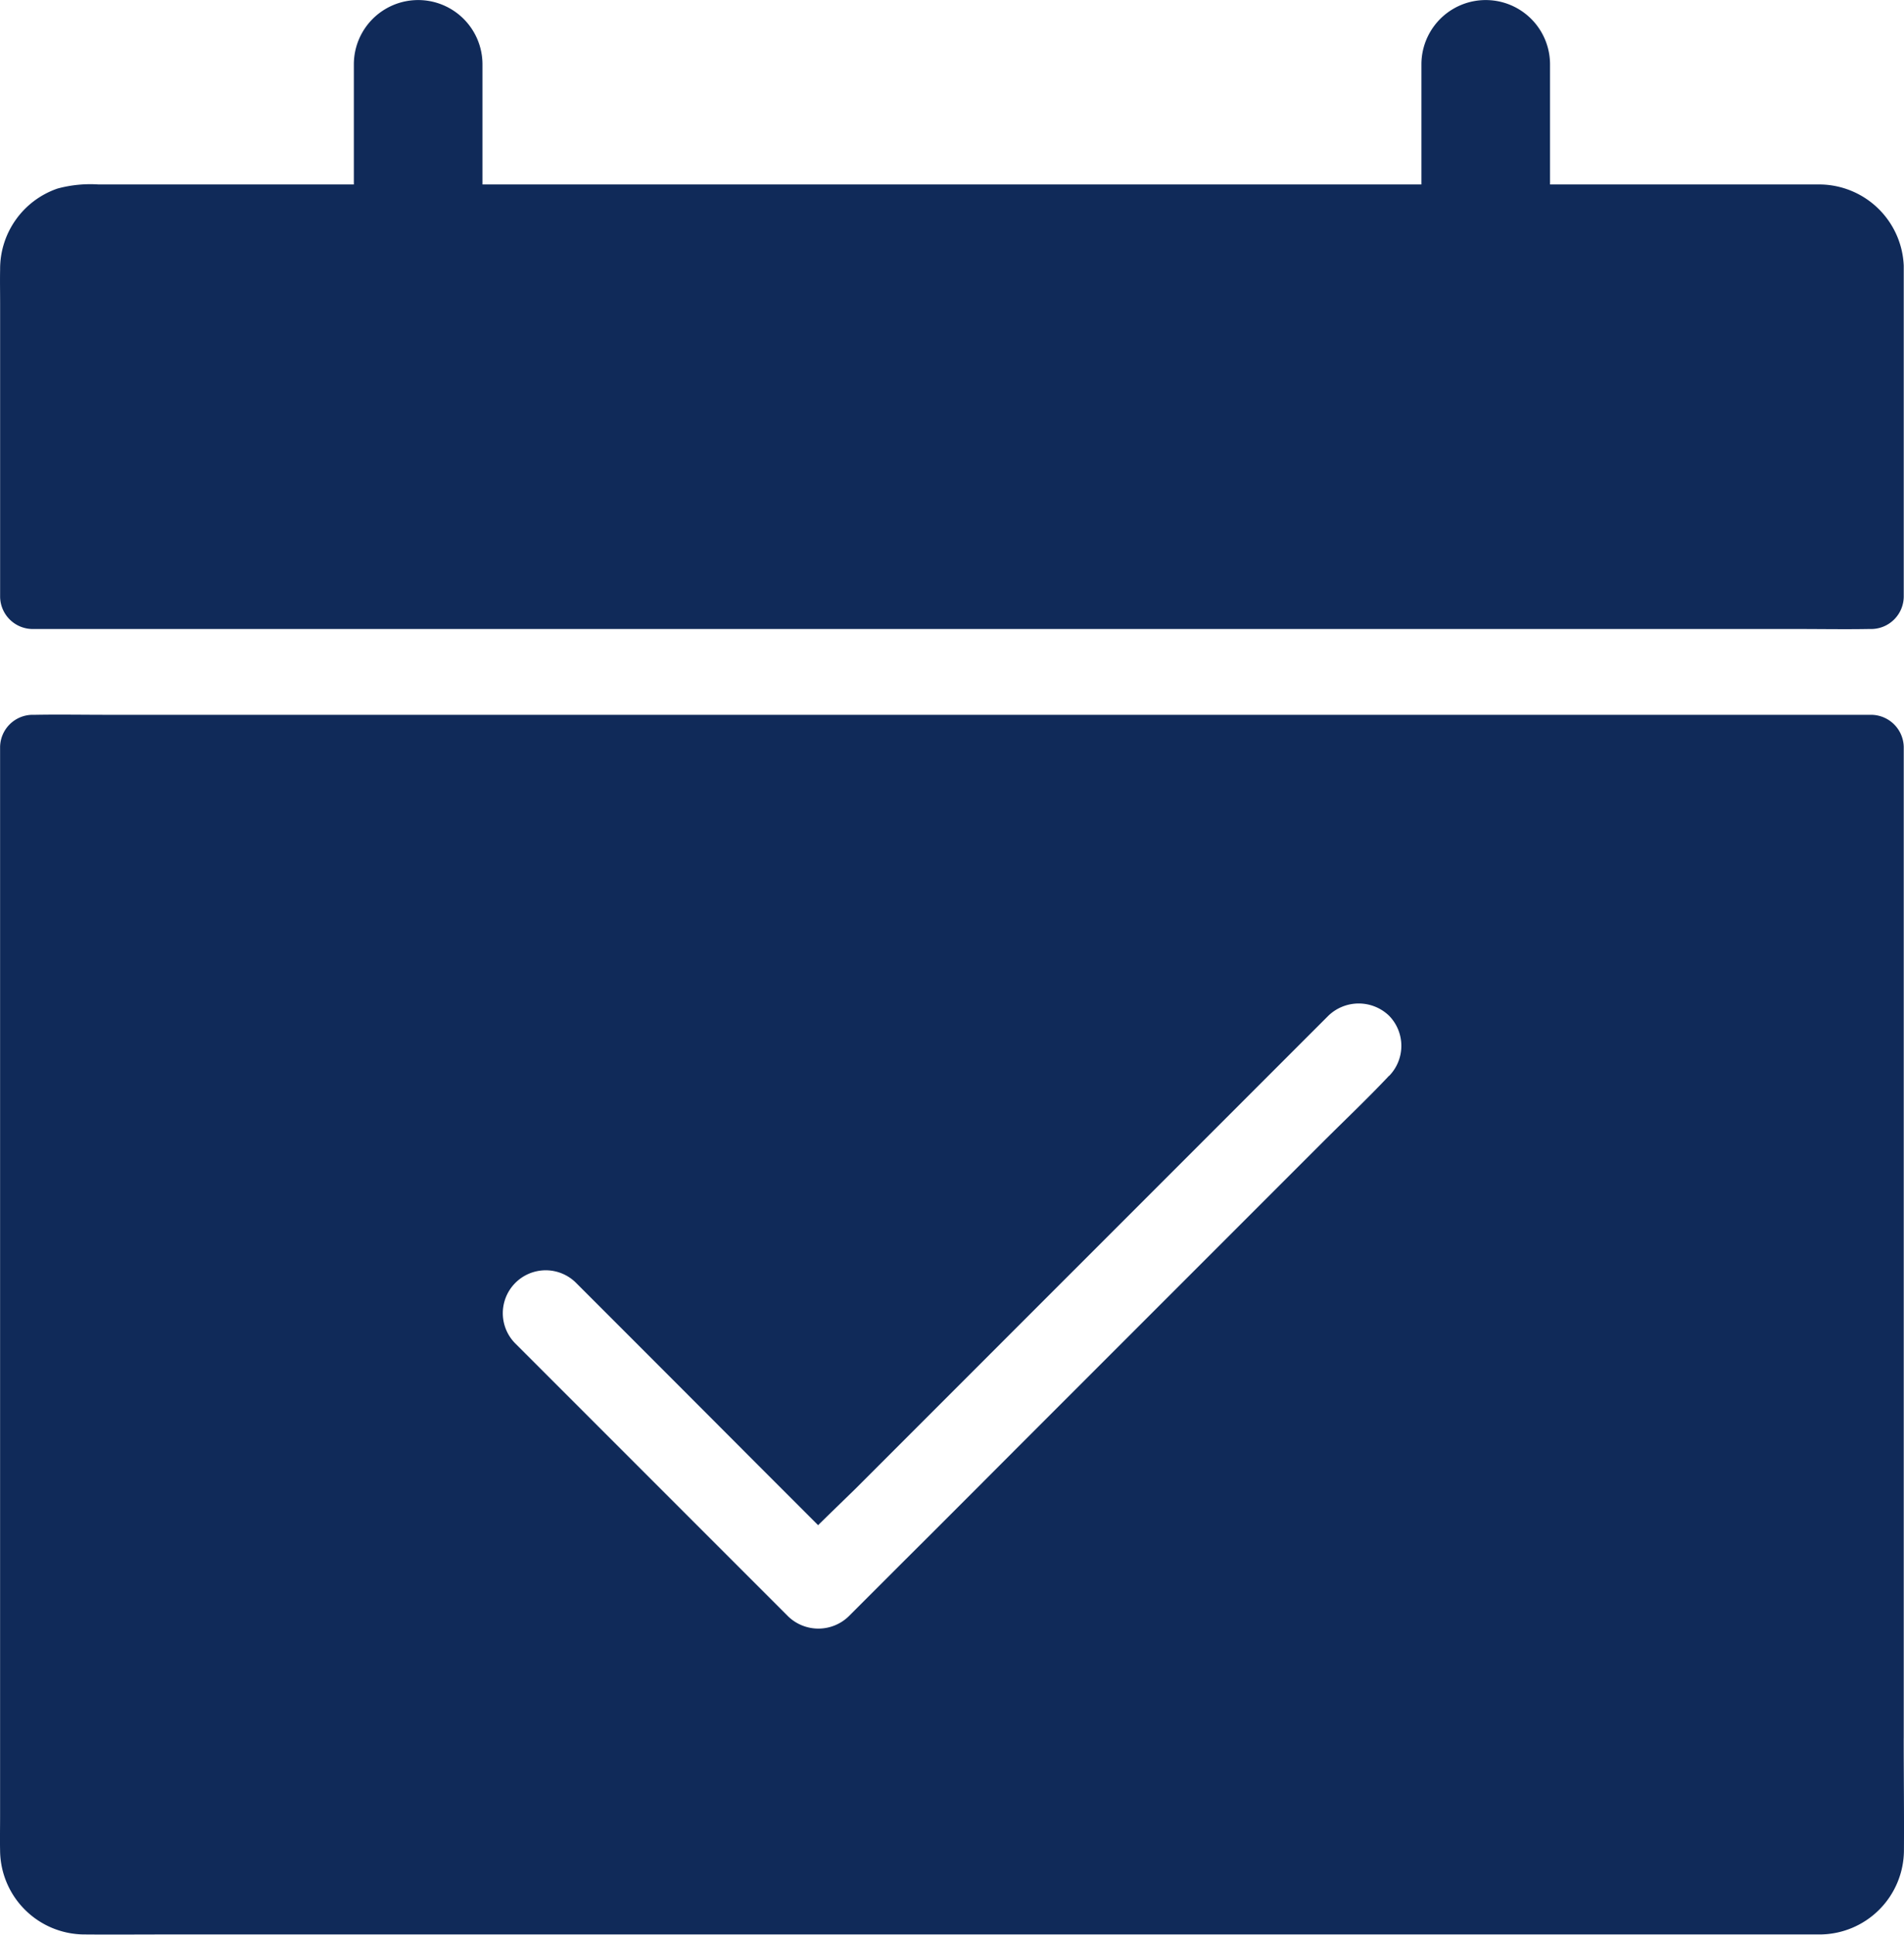
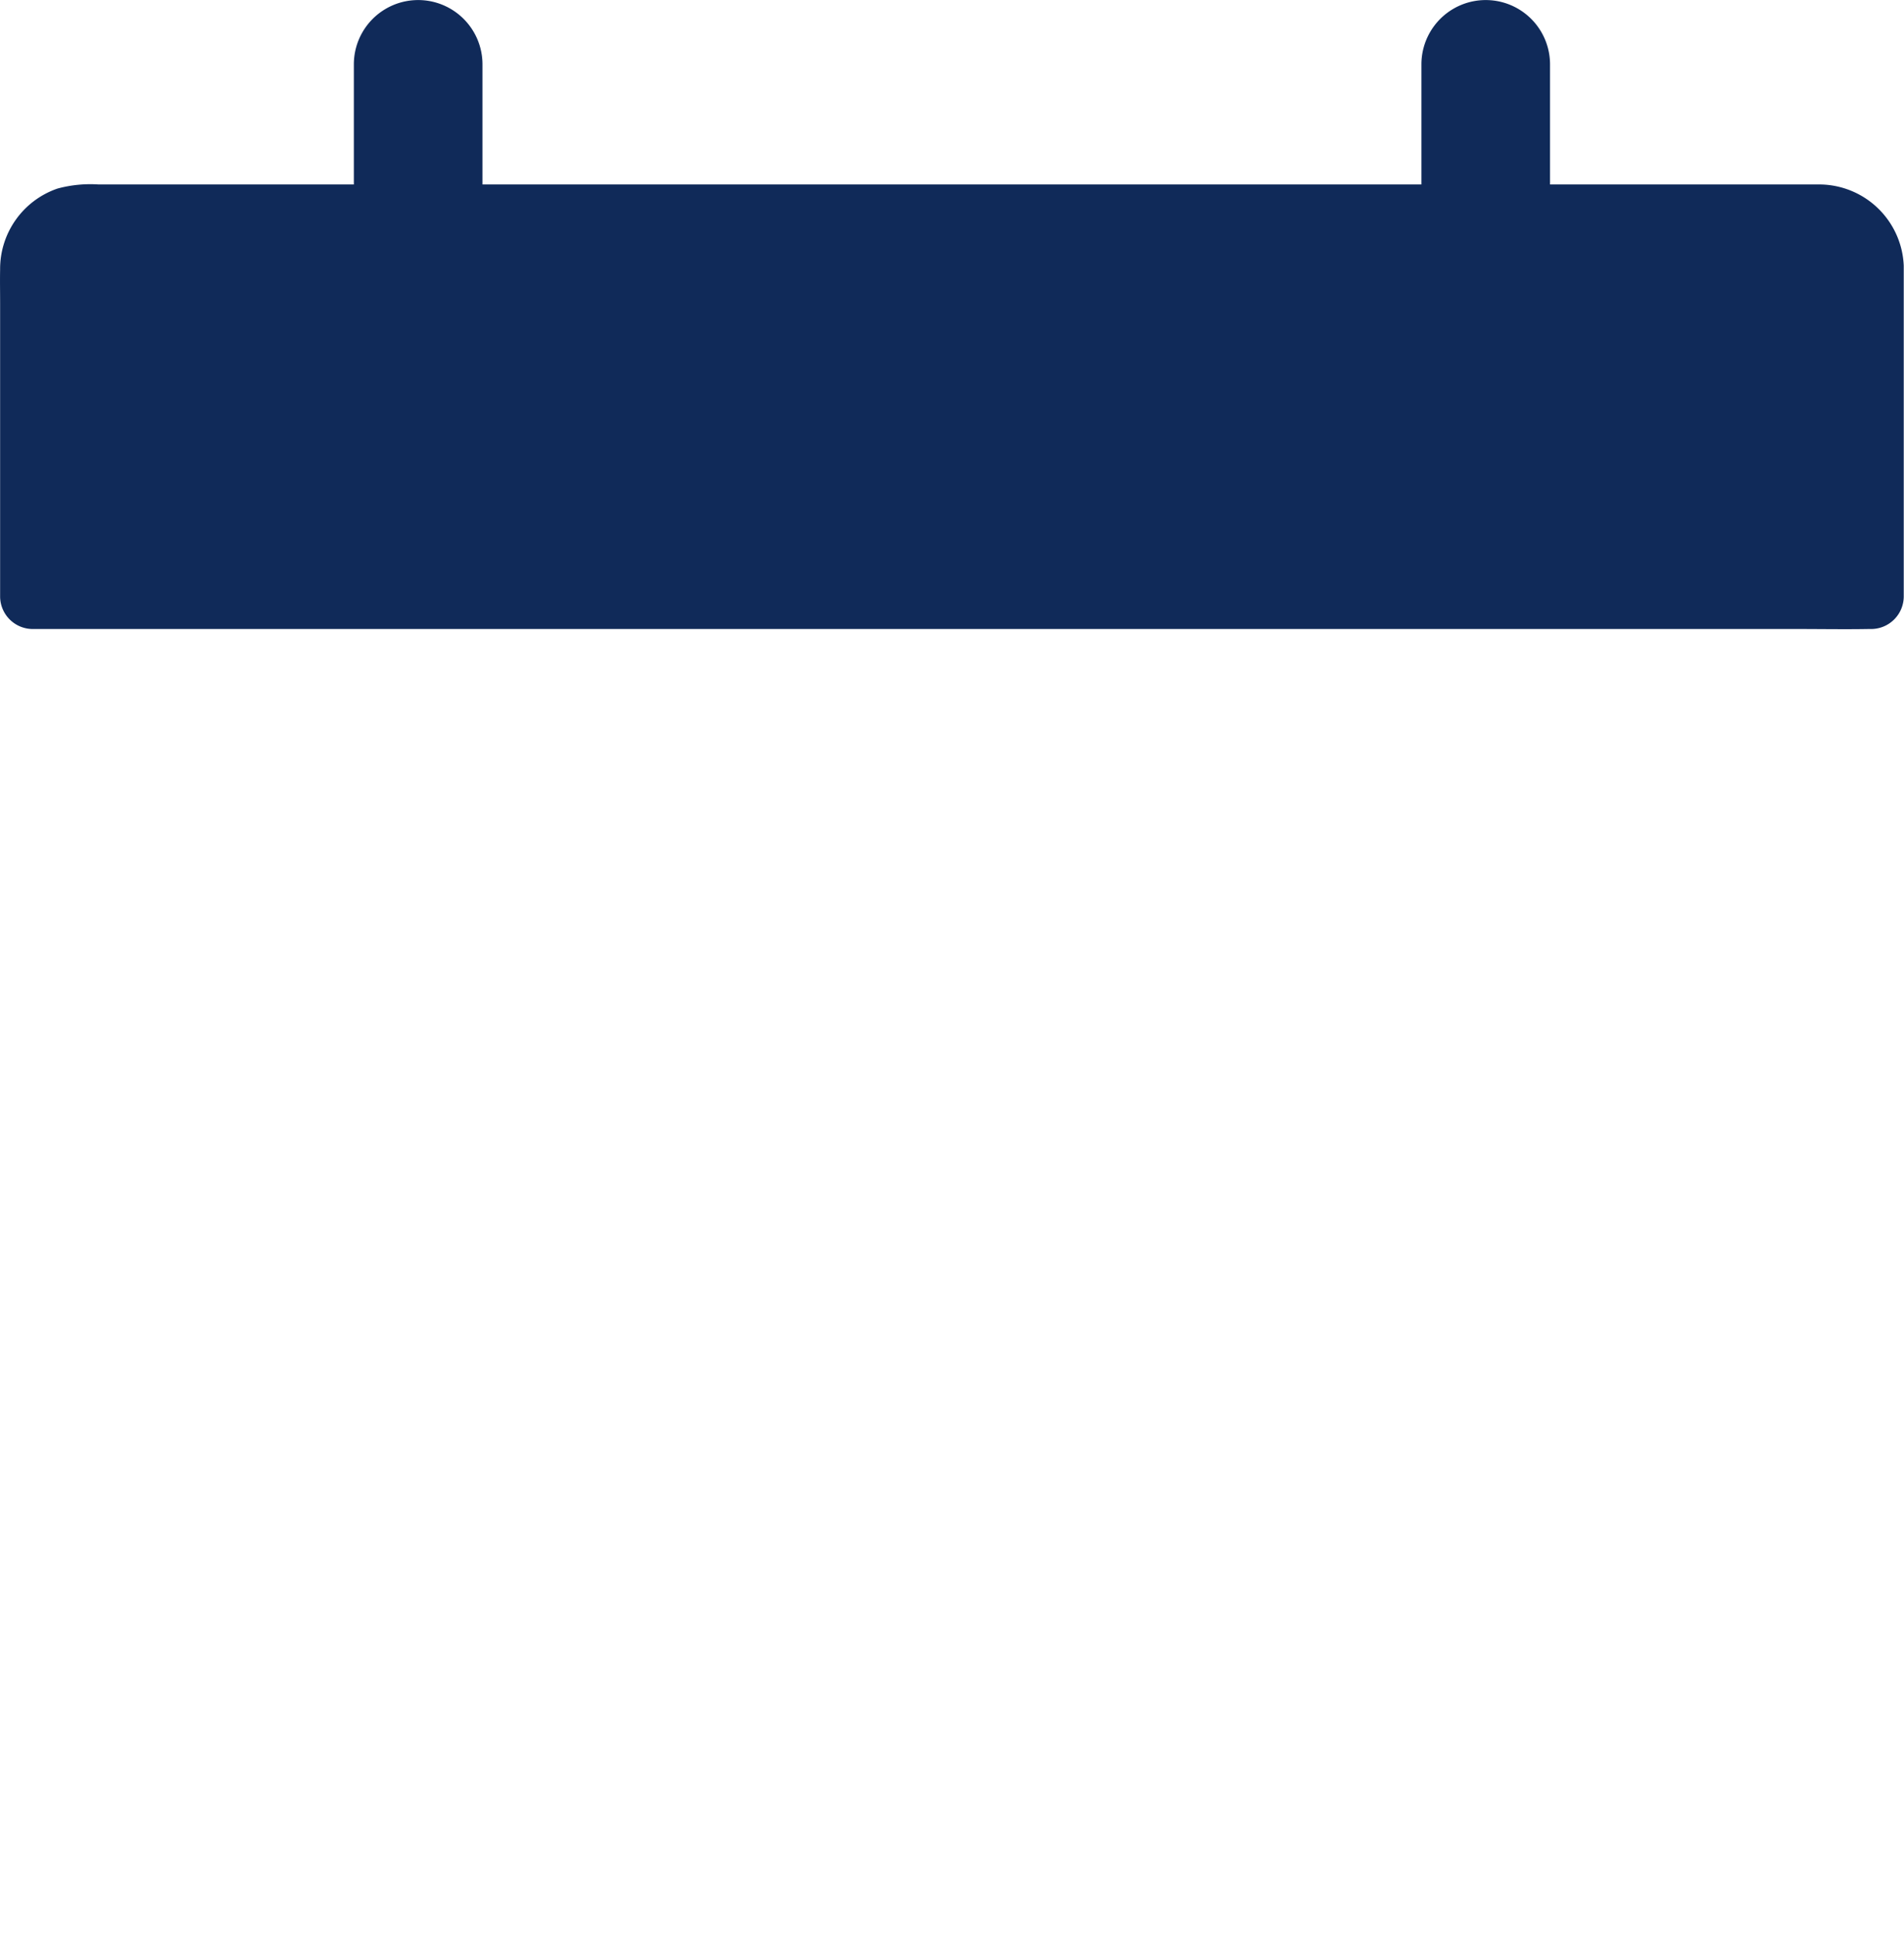
<svg xmlns="http://www.w3.org/2000/svg" width="66.942" height="68" viewBox="0 0 66.942 68">
  <g id="noun-appointment-3235682" transform="translate(-79.623 -50.827)">
-     <path id="Tracé_24" data-name="Tracé 24" d="M146.556,477.352V442.515a1.154,1.154,0,0,0-1.131-1.131H83.388c-.844,0-1.688-.015-2.525,0h-.106a1.149,1.149,0,0,0-1.131,1.131v37.6c0,.392-.008.791,0,1.183a2.976,2.976,0,0,0,2.985,2.955c.942.008,1.892,0,2.834,0h58.148a2.971,2.971,0,0,0,2.97-2.97c.008-1.311-.008-2.623-.008-3.934Zm-18.1-23.275c-.015.008-.023.023-.03.03-.746.791-1.545,1.545-2.314,2.314l-4.748,4.748-5.464,5.464c-1.522,1.523-3.03,3.038-4.545,4.545l-1.892,1.892a1.531,1.531,0,0,1-2.133,0l-9.587-9.587a1.508,1.508,0,1,1,2.133-2.133l1.191,1.191q2.578,2.578,5.148,5.155l2.171,2.171c.43-.422.867-.844,1.3-1.266l4.748-4.748q2.736-2.736,5.464-5.464l4.537-4.537,1.892-1.892a1.539,1.539,0,0,1,2.133,0,1.513,1.513,0,0,1,0,2.118Z" transform="translate(0 -365.432)" fill="#102a59" />
    <path id="Tracé_25" data-name="Tracé 25" d="M146.561,60.168a2.98,2.98,0,0,0-2.924-2.857h-9.512V53.09a2.261,2.261,0,1,0-4.522,0v4.221H96.591V53.09a2.261,2.261,0,1,0-4.522,0v4.221H83.092a4.418,4.418,0,0,0-1.44.143,2.986,2.986,0,0,0-2.02,2.849c-.008.392,0,.784,0,1.176V71.805a1.149,1.149,0,0,0,1.131,1.131H142.8c.844,0,1.688.015,2.525,0h.105a1.149,1.149,0,0,0,1.131-1.131V60.167Z" transform="translate(-0.005 0)" fill="#102a59" />
  </g>
</svg>